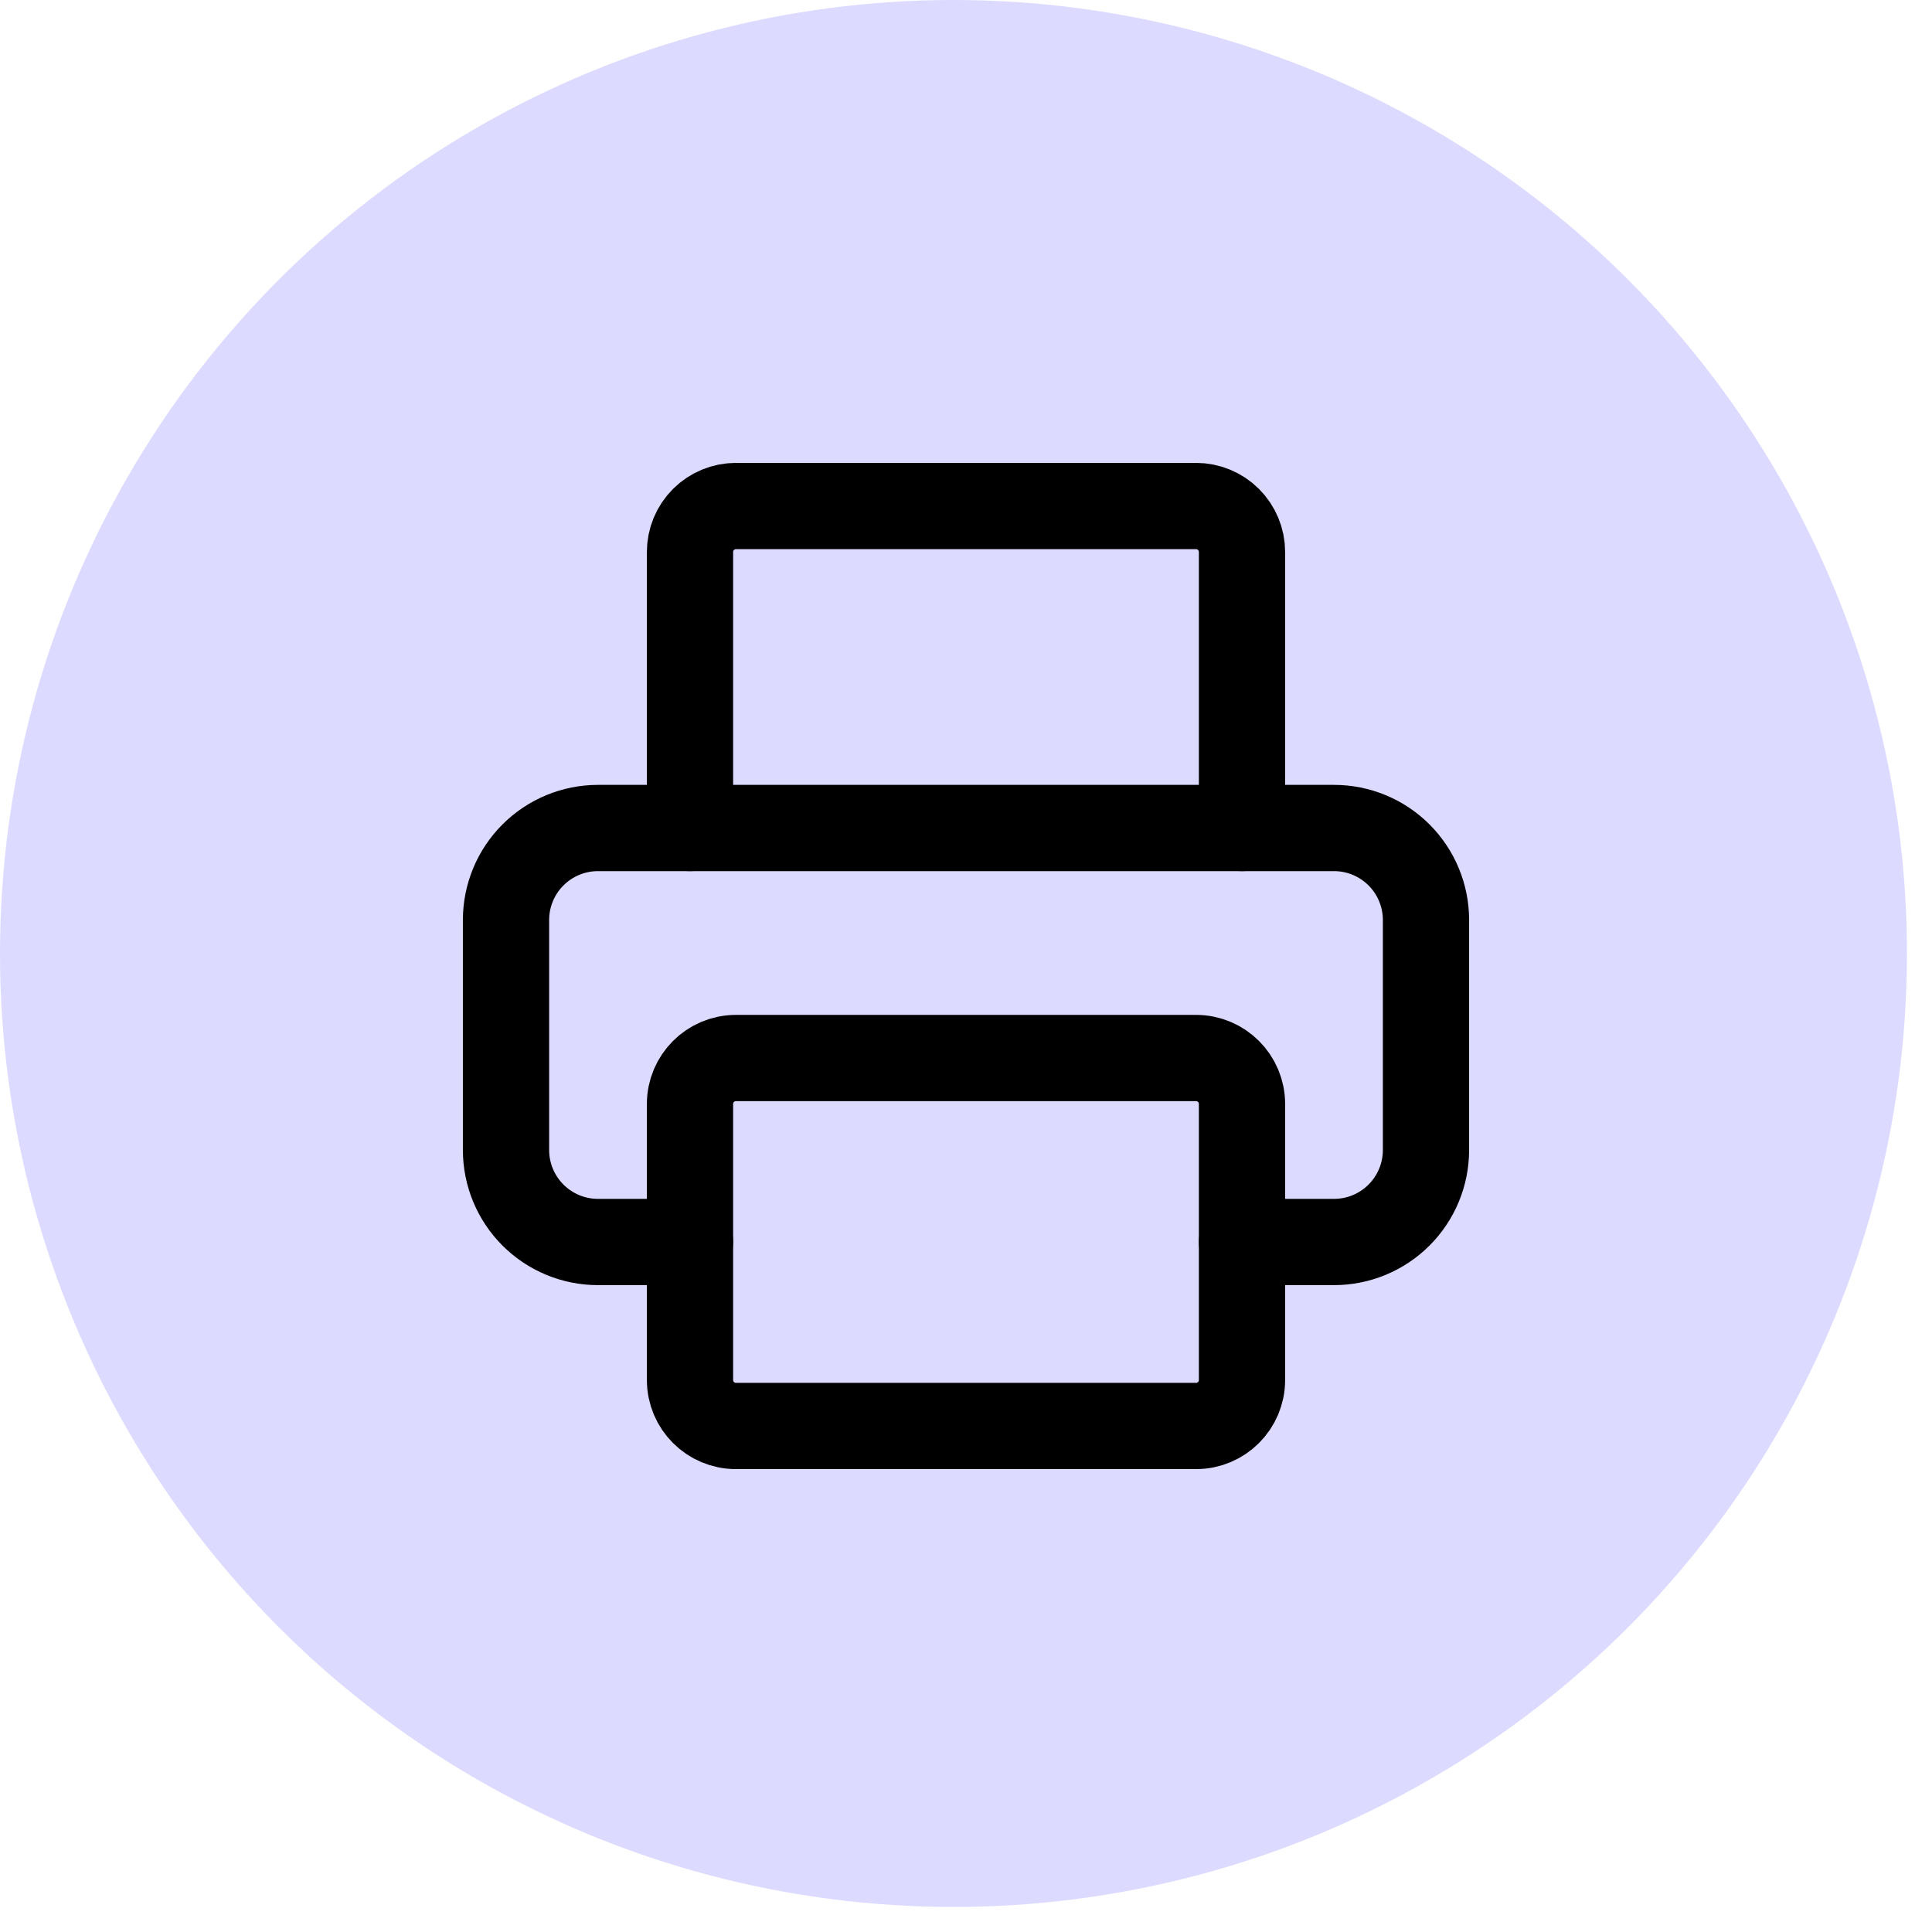
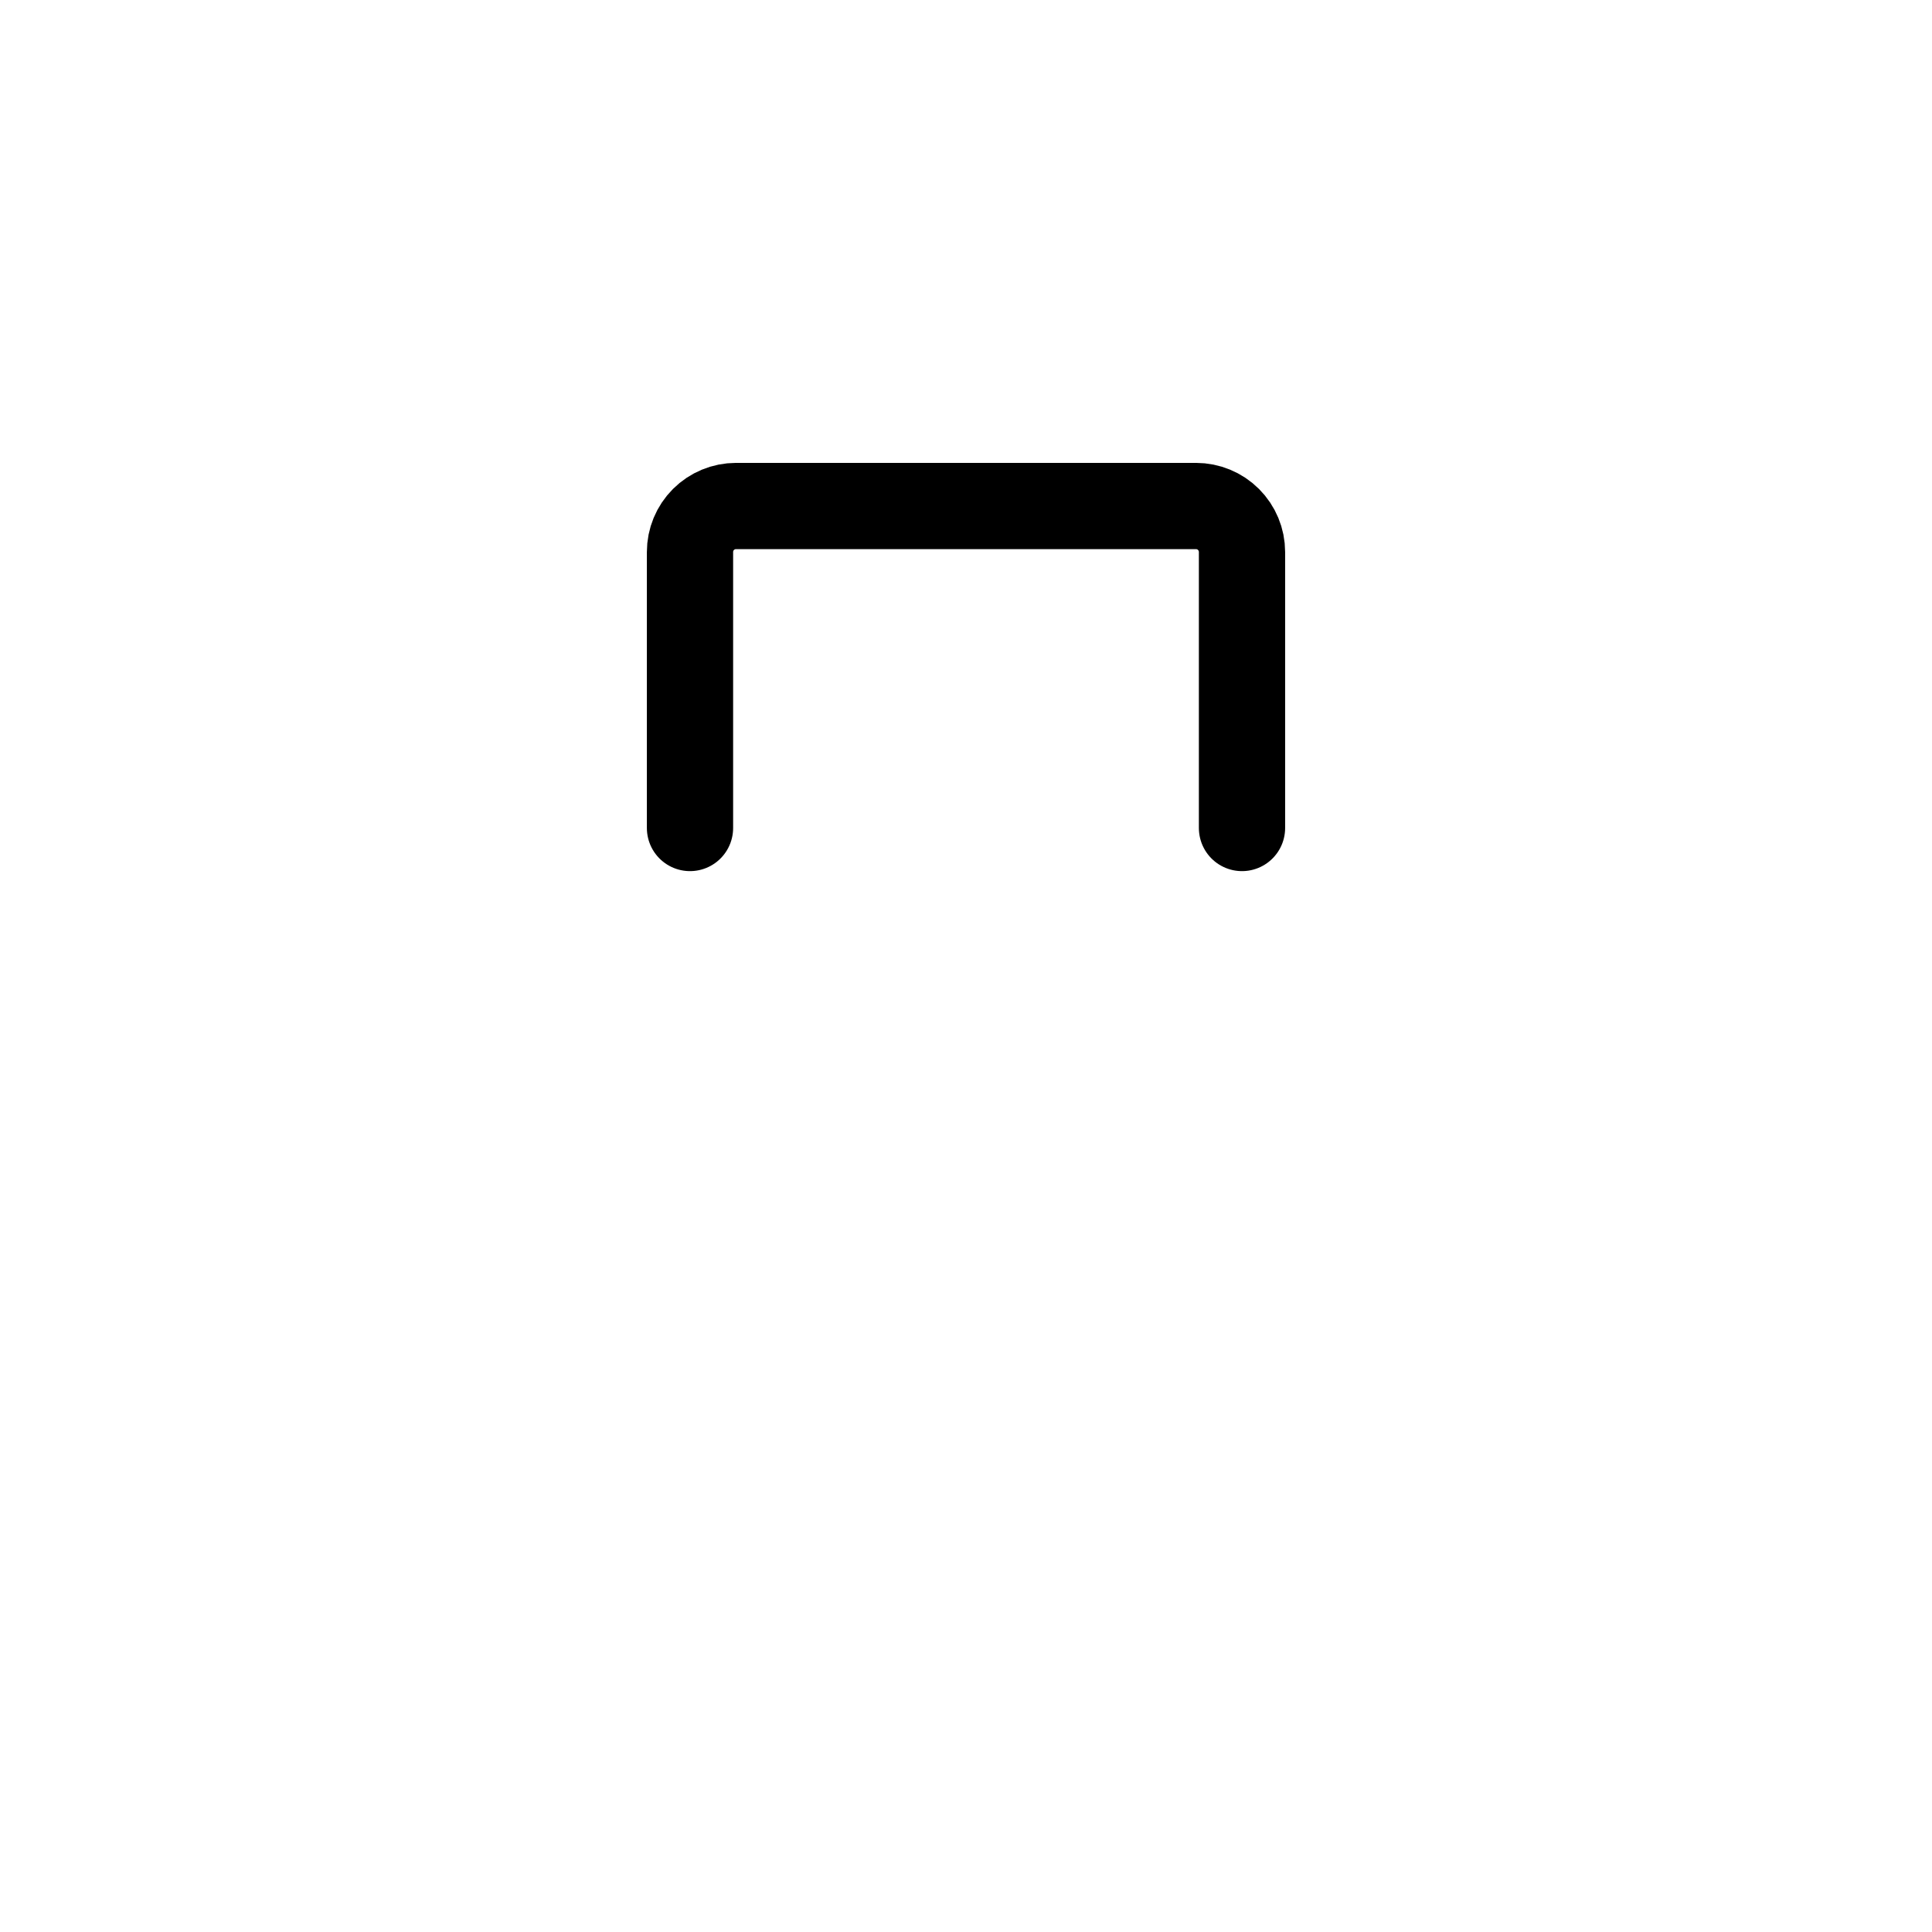
<svg xmlns="http://www.w3.org/2000/svg" fill="none" viewBox="0 0 56 56" height="56" width="56">
-   <circle fill="#BBB7FF" r="27.637" cy="27.637" cx="27.637" opacity="0.5" />
-   <path stroke-linejoin="round" stroke-linecap="round" stroke-width="2.5" stroke="black" d="M20 36H17.333C16.626 36 15.948 35.719 15.448 35.219C14.948 34.719 14.667 34.041 14.667 33.333V26.667C14.667 25.959 14.948 25.281 15.448 24.781C15.948 24.281 16.626 24 17.333 24H38.667C39.374 24 40.052 24.281 40.552 24.781C41.052 25.281 41.333 25.959 41.333 26.667V33.333C41.333 34.041 41.052 34.719 40.552 35.219C40.052 35.719 39.374 36 38.667 36H36" />
  <path stroke-linejoin="round" stroke-linecap="round" stroke-width="2.5" stroke="black" d="M20 24V16C20 15.646 20.14 15.307 20.39 15.057C20.641 14.807 20.98 14.667 21.333 14.667H34.667C35.02 14.667 35.359 14.807 35.609 15.057C35.859 15.307 36 15.646 36 16V24" />
-   <path stroke-linejoin="round" stroke-linecap="round" stroke-width="2.5" stroke="black" d="M34.667 30.667H21.333C20.597 30.667 20 31.264 20 32V40C20 40.736 20.597 41.333 21.333 41.333H34.667C35.403 41.333 36 40.736 36 40V32C36 31.264 35.403 30.667 34.667 30.667Z" />
</svg>